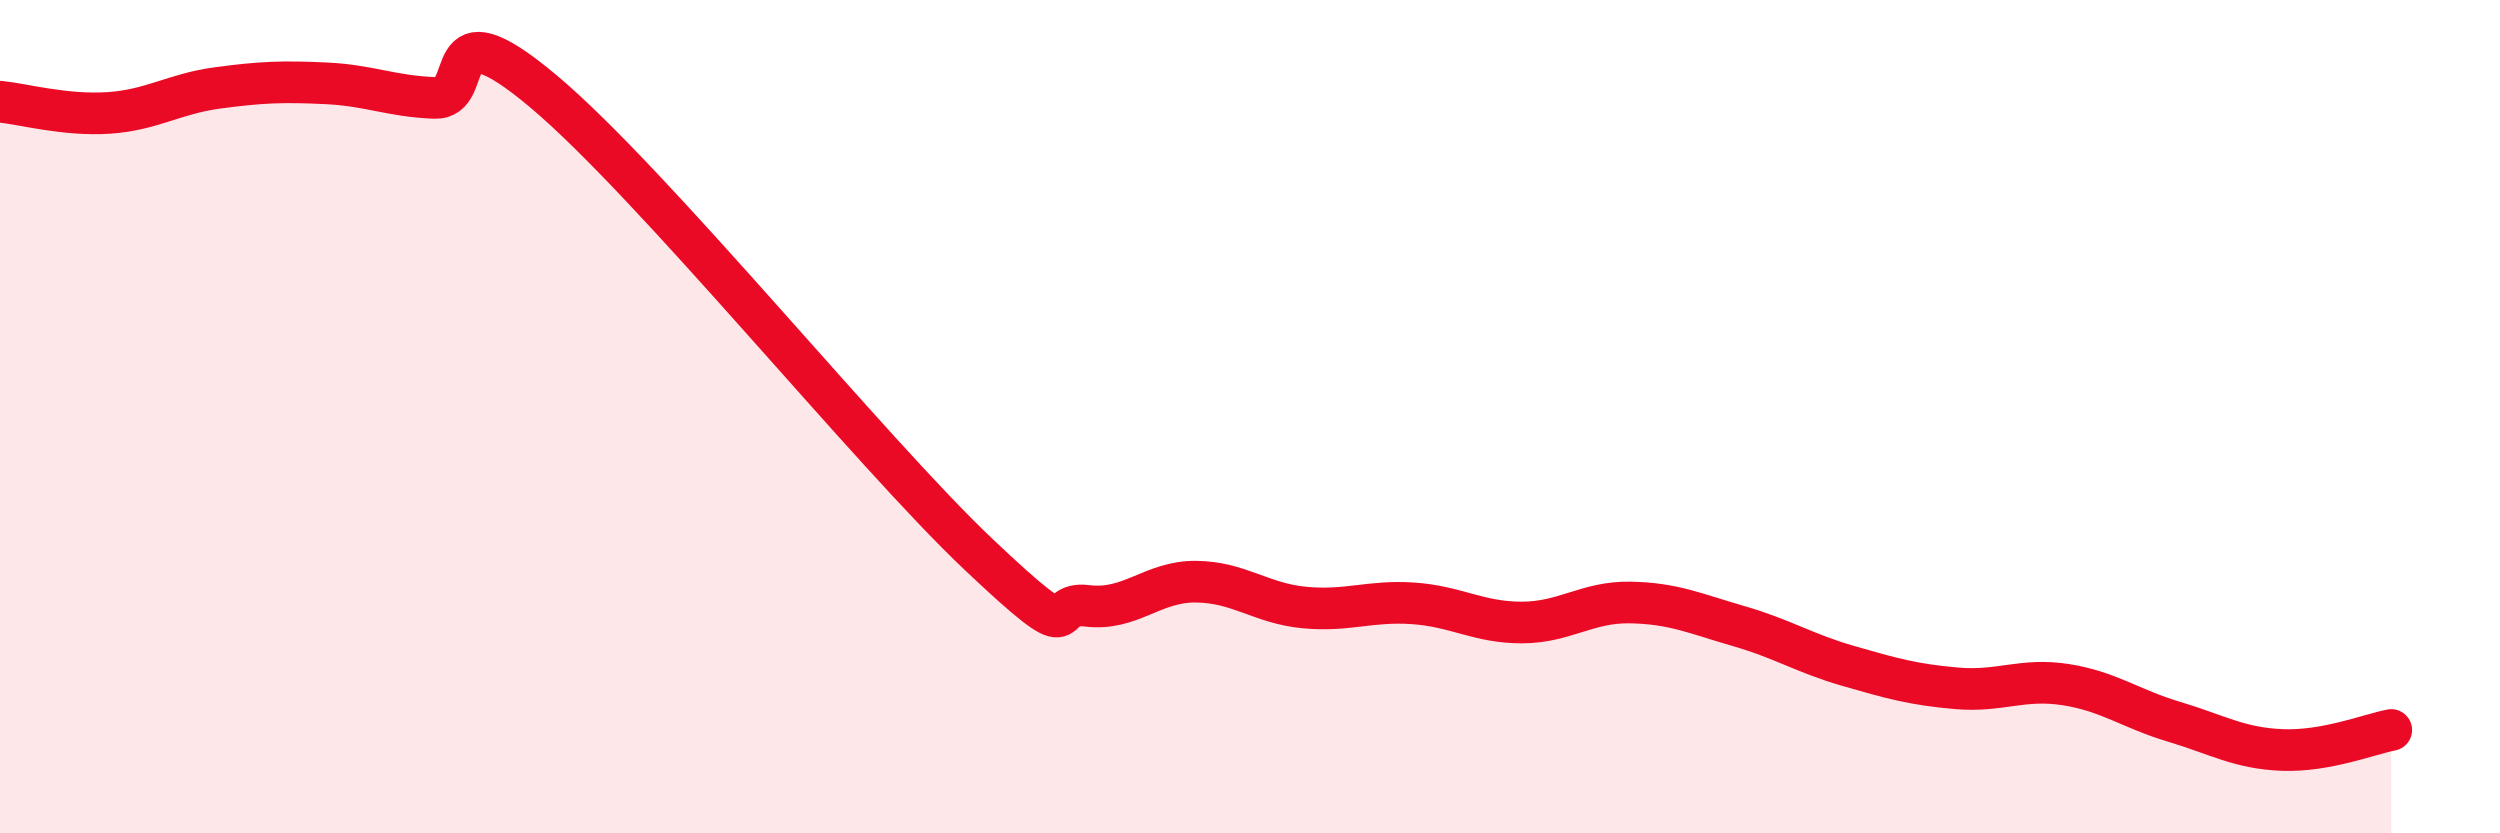
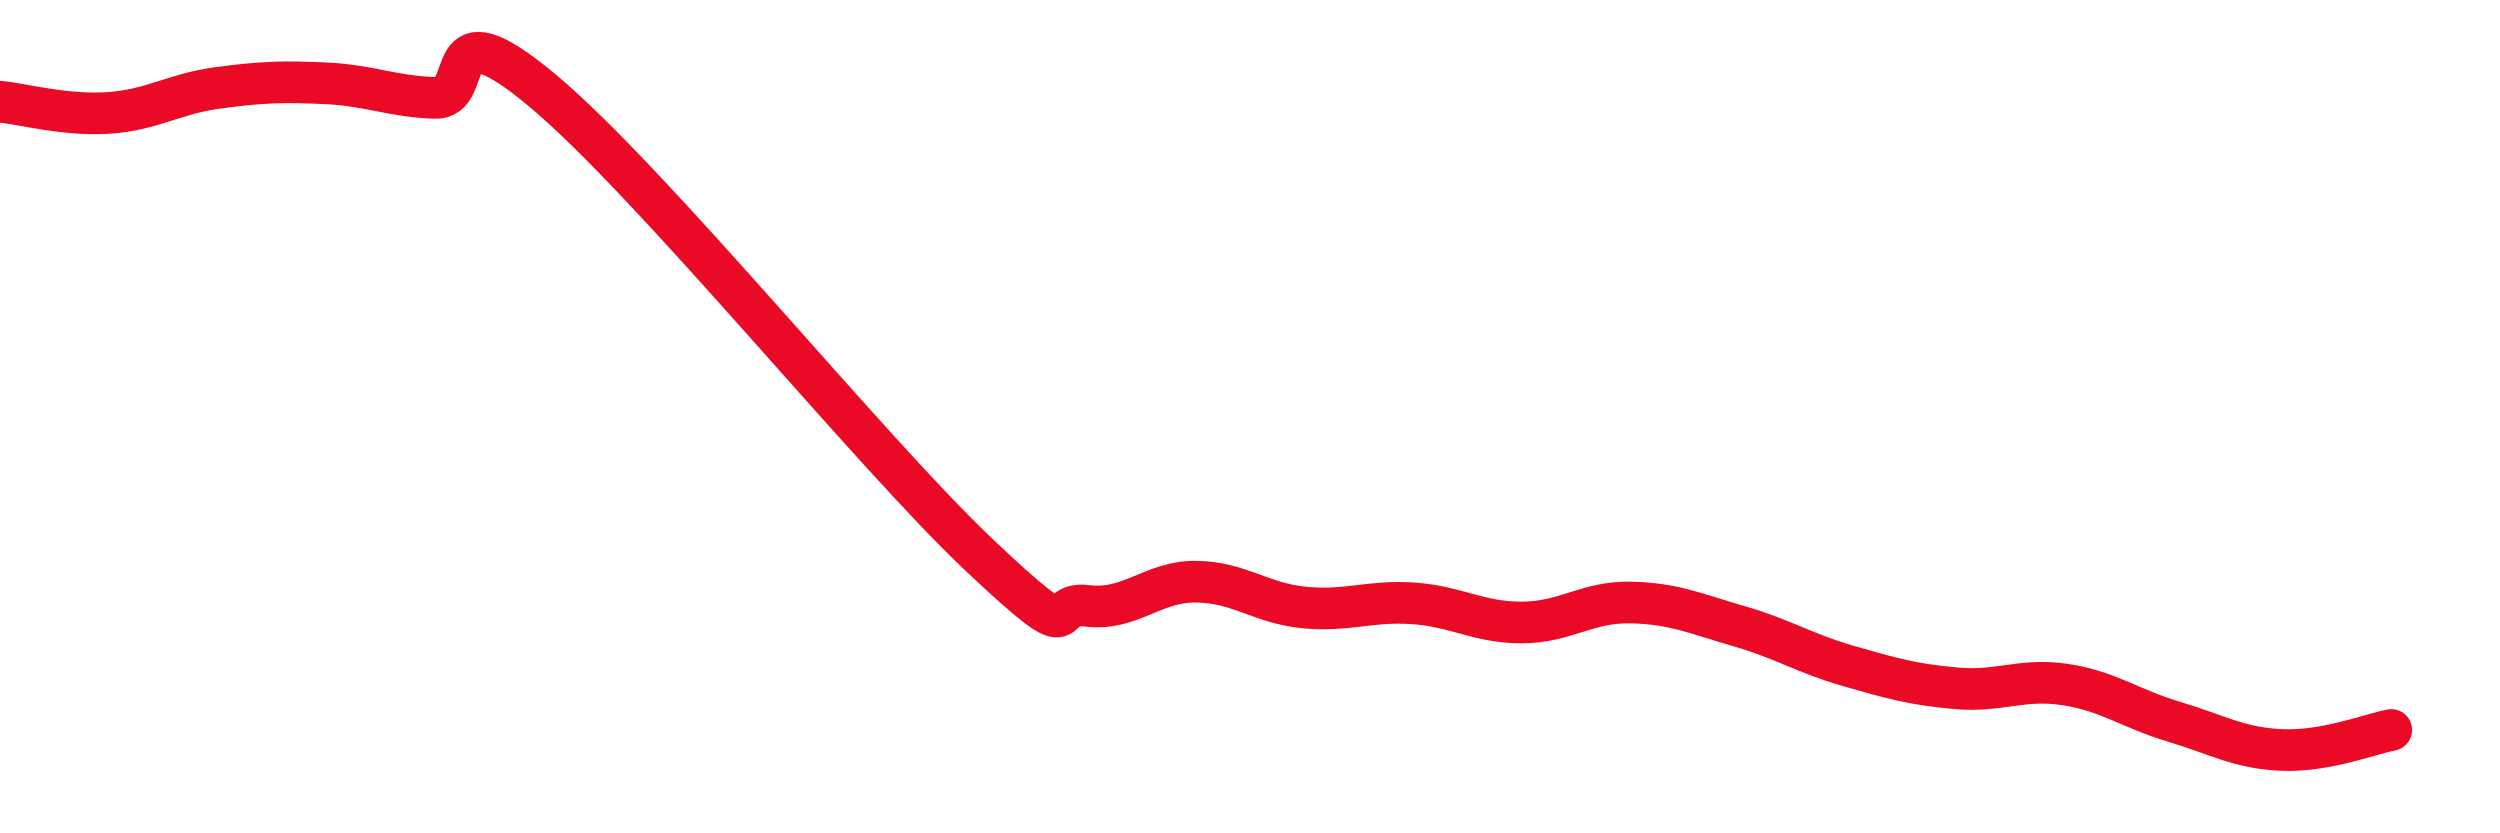
<svg xmlns="http://www.w3.org/2000/svg" width="60" height="20" viewBox="0 0 60 20">
-   <path d="M 0,2.44 C 0.52,2.49 1.57,2.78 2.61,2.71 C 3.65,2.64 4.18,2.25 5.22,2.11 C 6.26,1.97 6.79,1.95 7.83,2 C 8.87,2.05 9.39,2.31 10.43,2.35 C 11.47,2.39 10.43,0 13.04,2.19 C 15.65,4.38 20.87,10.83 23.48,13.3 C 26.09,15.77 25.05,14.41 26.09,14.54 C 27.13,14.67 27.66,13.95 28.7,13.96 C 29.74,13.97 30.26,14.48 31.3,14.58 C 32.34,14.68 32.87,14.41 33.91,14.48 C 34.95,14.55 35.48,14.94 36.52,14.94 C 37.56,14.94 38.09,14.44 39.13,14.46 C 40.17,14.48 40.7,14.73 41.74,15.03 C 42.78,15.33 43.31,15.68 44.35,15.98 C 45.39,16.28 45.92,16.43 46.96,16.52 C 48,16.61 48.53,16.27 49.57,16.43 C 50.61,16.59 51.13,17.01 52.17,17.32 C 53.21,17.63 53.74,17.96 54.78,18 C 55.82,18.04 56.87,17.62 57.39,17.52L57.39 20L0 20Z" fill="#EB0A25" opacity="0.1" stroke-linecap="round" stroke-linejoin="round" />
  <path d="M 0,2.44 C 0.52,2.49 1.57,2.78 2.61,2.71 C 3.65,2.64 4.18,2.25 5.22,2.11 C 6.26,1.97 6.79,1.95 7.83,2 C 8.87,2.05 9.39,2.31 10.43,2.35 C 11.47,2.39 10.43,0 13.04,2.19 C 15.65,4.38 20.87,10.83 23.48,13.3 C 26.09,15.77 25.05,14.41 26.09,14.54 C 27.13,14.67 27.66,13.95 28.7,13.96 C 29.74,13.97 30.26,14.48 31.3,14.58 C 32.34,14.68 32.87,14.41 33.91,14.48 C 34.95,14.55 35.48,14.94 36.52,14.94 C 37.56,14.94 38.09,14.44 39.13,14.46 C 40.17,14.48 40.7,14.73 41.74,15.03 C 42.78,15.33 43.31,15.68 44.35,15.98 C 45.39,16.28 45.92,16.43 46.96,16.52 C 48,16.61 48.53,16.27 49.57,16.43 C 50.61,16.59 51.13,17.01 52.17,17.32 C 53.21,17.63 53.74,17.96 54.78,18 C 55.82,18.04 56.87,17.62 57.39,17.52" stroke="#EB0A25" stroke-width="1" fill="none" stroke-linecap="round" stroke-linejoin="round" />
</svg>